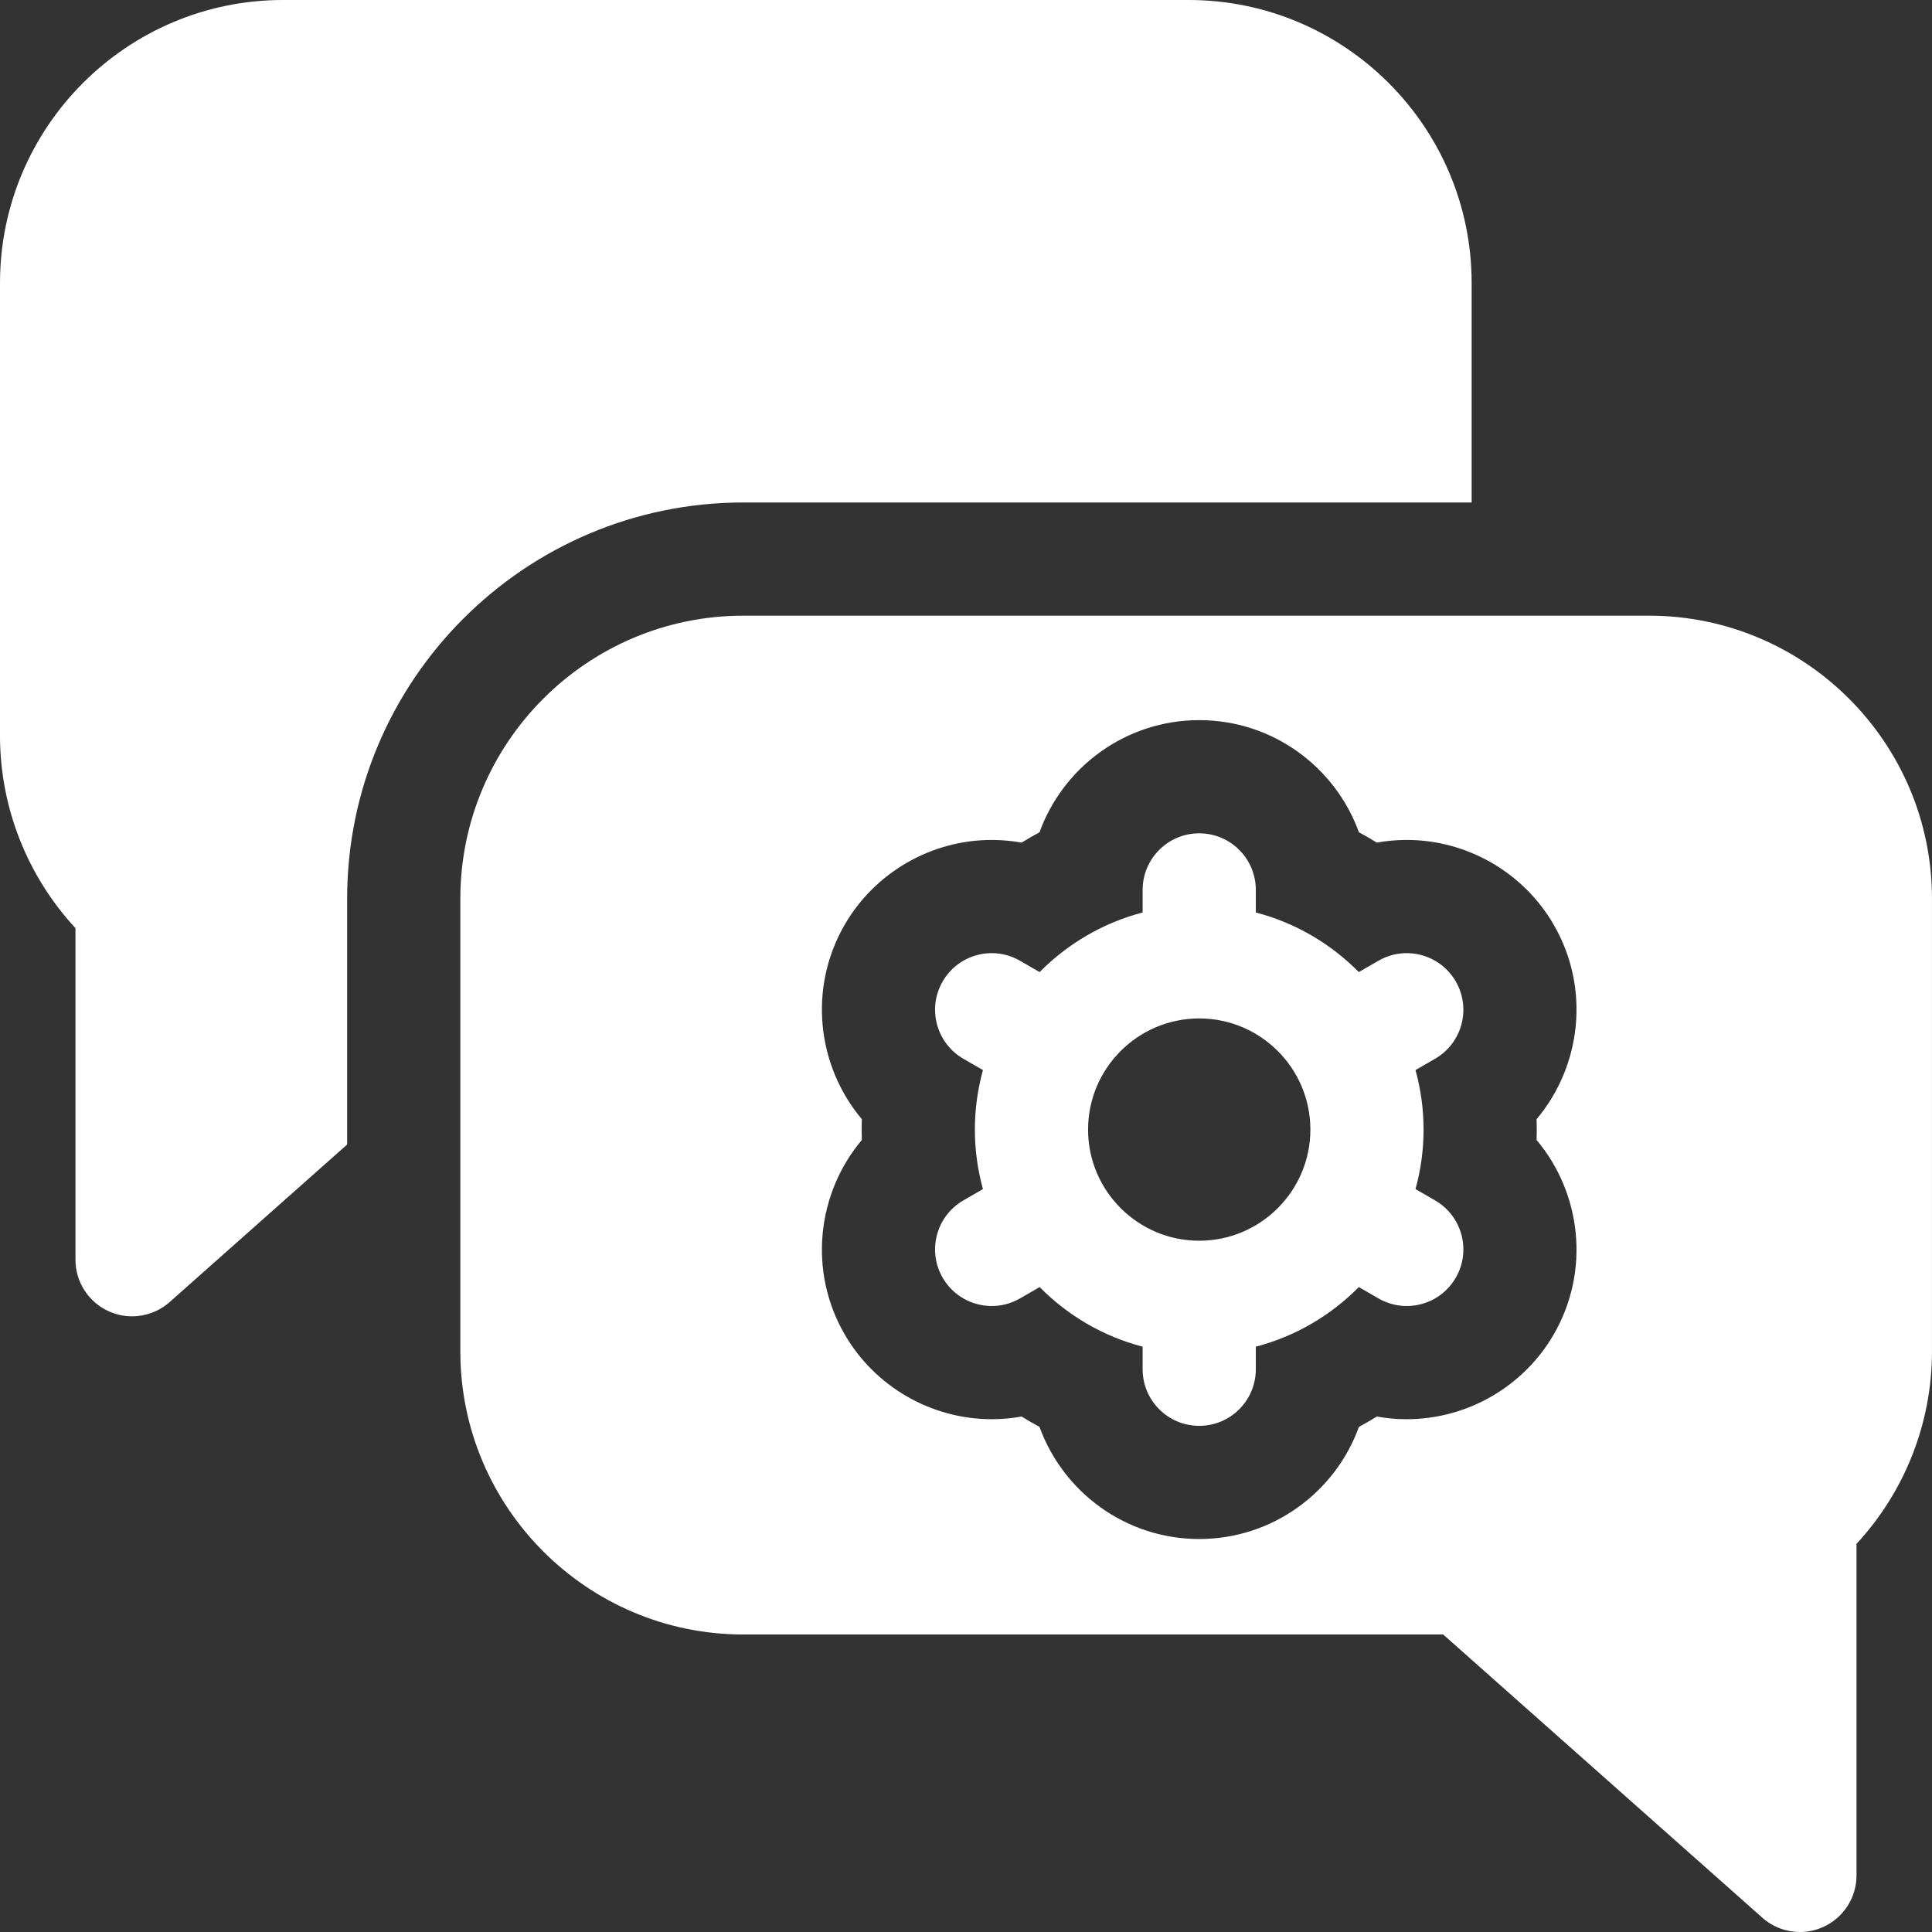
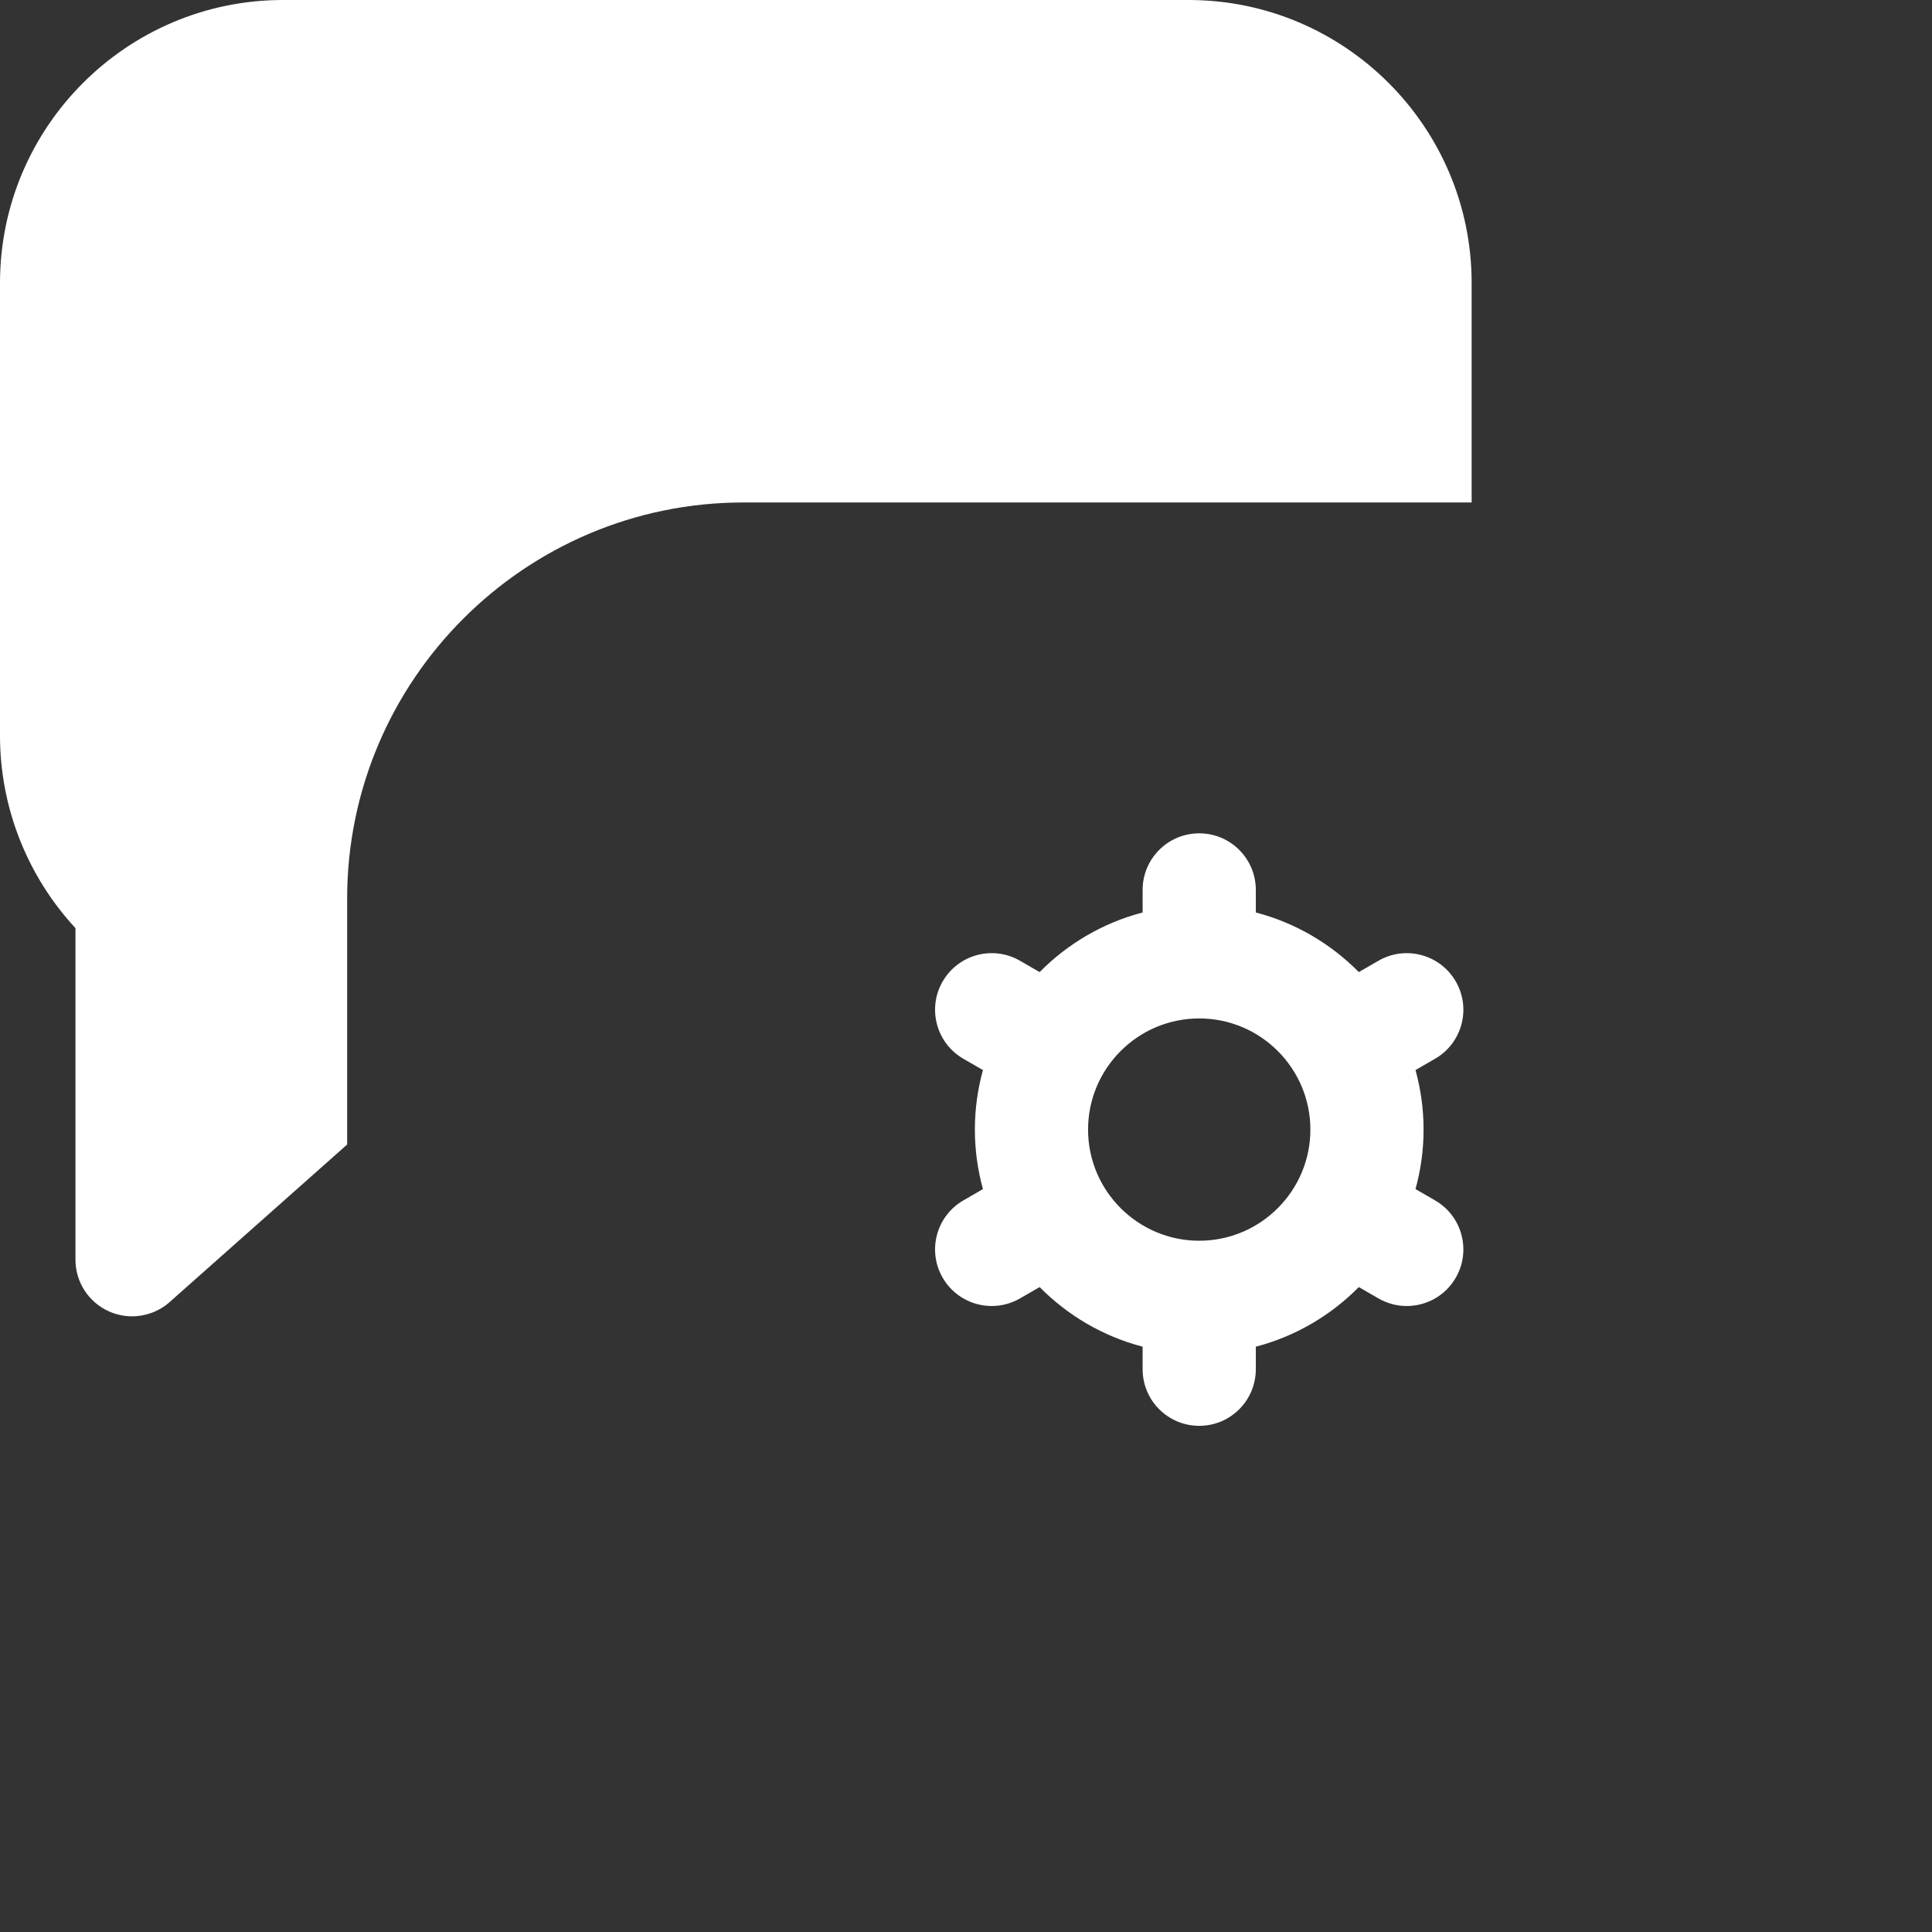
<svg xmlns="http://www.w3.org/2000/svg" width="100" height="100" viewBox="0 0 100 100" fill="none">
  <rect x="0" y="0" width="100" height="100" fill="#333333" stroke="none" />
  <g clip-path="url(#clip0_9_45)">
    <path d="M38.476 26.008H76.172V14.648C76.172 6.571 69.601 0 61.523 0H14.648C6.571 0 0 6.571 0 14.648V38.085C0 41.786 1.409 45.344 3.906 48.041V65.203C3.906 66.356 4.583 67.402 5.635 67.875C6.02 68.048 6.429 68.133 6.835 68.133C7.539 68.133 8.234 67.879 8.781 67.394L17.968 59.241V46.516C17.968 35.207 27.168 26.008 38.476 26.008Z" fill="white" />
-     <path d="M85.351 31.867H38.476C30.399 31.867 23.827 38.438 23.827 46.516V69.952C23.827 78.03 30.399 84.601 38.476 84.601H74.698L91.219 99.261C91.766 99.747 92.461 100 93.164 100C93.57 100 93.98 99.915 94.364 99.742C95.416 99.27 96.093 98.224 96.093 97.07V79.908C98.59 77.212 99.999 73.654 99.999 69.952V46.516C99.999 38.438 93.428 31.867 85.351 31.867ZM79.543 58.467C79.543 58.646 79.54 58.826 79.534 59.005C81.848 61.756 82.323 65.775 80.424 69.064C78.86 71.774 75.942 73.458 72.81 73.458C72.29 73.458 71.772 73.412 71.263 73.32C70.96 73.508 70.652 73.686 70.338 73.856C69.114 77.237 65.87 79.659 62.071 79.659C58.272 79.659 55.029 77.237 53.804 73.856C53.49 73.686 53.182 73.508 52.879 73.32C52.37 73.412 51.852 73.458 51.332 73.458C48.2 73.458 45.283 71.774 43.717 69.063C41.819 65.775 42.294 61.756 44.608 59.005C44.602 58.826 44.599 58.646 44.599 58.466C44.599 58.287 44.602 58.108 44.608 57.928C42.294 55.177 41.819 51.159 43.717 47.87C45.283 45.159 48.2 43.475 51.332 43.475C51.852 43.475 52.37 43.522 52.879 43.613C53.182 43.426 53.49 43.247 53.804 43.079C55.029 39.697 58.272 37.274 62.071 37.274C65.87 37.274 69.114 39.697 70.338 43.079C70.652 43.247 70.96 43.426 71.263 43.613C71.772 43.522 72.29 43.475 72.81 43.475C75.942 43.475 78.86 45.159 80.425 47.871C82.323 51.159 81.848 55.177 79.534 57.928C79.54 58.108 79.543 58.287 79.543 58.467Z" fill="white" />
-     <path d="M75.35 50.8C74.542 49.399 72.75 48.919 71.349 49.728L70.332 50.315C68.885 48.849 67.053 47.765 65.001 47.23V46.063C65.001 44.445 63.69 43.133 62.071 43.133C60.453 43.133 59.142 44.445 59.142 46.063V47.23C57.09 47.765 55.258 48.849 53.811 50.315L52.794 49.728C51.393 48.918 49.601 49.399 48.792 50.8C47.983 52.201 48.464 53.993 49.864 54.802L50.877 55.386C50.607 56.368 50.459 57.401 50.459 58.467C50.459 59.534 50.607 60.566 50.877 61.547L49.864 62.132C48.464 62.941 47.983 64.732 48.792 66.134C49.335 67.074 50.32 67.599 51.332 67.599C51.829 67.599 52.333 67.472 52.794 67.206L53.811 66.619C55.258 68.085 57.09 69.169 59.142 69.704V70.871C59.142 72.489 60.453 73.801 62.071 73.801C63.69 73.801 65.001 72.489 65.001 70.871V69.704C67.053 69.169 68.885 68.085 70.332 66.619L71.349 67.206C71.81 67.472 72.314 67.599 72.811 67.599C73.824 67.599 74.808 67.074 75.35 66.134C76.16 64.732 75.68 62.941 74.278 62.132L73.266 61.547C73.536 60.566 73.684 59.534 73.684 58.467C73.684 57.401 73.536 56.368 73.266 55.386L74.278 54.802C75.68 53.993 76.16 52.201 75.35 50.8ZM62.071 64.22C58.899 64.22 56.318 61.639 56.318 58.467C56.318 55.295 58.899 52.714 62.071 52.714C65.244 52.714 67.825 55.295 67.825 58.467C67.825 61.639 65.244 64.22 62.071 64.22Z" fill="white" />
+     <path d="M75.35 50.8C74.542 49.399 72.75 48.919 71.349 49.728L70.332 50.315C68.885 48.849 67.053 47.765 65.001 47.23V46.063C65.001 44.445 63.69 43.133 62.071 43.133C60.453 43.133 59.142 44.445 59.142 46.063V47.23C57.09 47.765 55.258 48.849 53.811 50.315L52.794 49.728C51.393 48.918 49.601 49.399 48.792 50.8C47.983 52.201 48.464 53.993 49.864 54.802L50.877 55.386C50.607 56.368 50.459 57.401 50.459 58.467C50.459 59.534 50.607 60.566 50.877 61.547L49.864 62.132C48.464 62.941 47.983 64.732 48.792 66.134C49.335 67.074 50.32 67.599 51.332 67.599C51.829 67.599 52.333 67.472 52.794 67.206L53.811 66.619C55.258 68.085 57.09 69.169 59.142 69.704V70.871C59.142 72.489 60.453 73.801 62.071 73.801C63.69 73.801 65.001 72.489 65.001 70.871V69.704C67.053 69.169 68.885 68.085 70.332 66.619L71.349 67.206C71.81 67.472 72.314 67.599 72.811 67.599C73.824 67.599 74.808 67.074 75.35 66.134C76.16 64.732 75.68 62.941 74.278 62.132L73.266 61.547C73.536 60.566 73.684 59.534 73.684 58.467C73.684 57.401 73.536 56.368 73.266 55.386L74.278 54.802C75.68 53.993 76.16 52.201 75.35 50.8M62.071 64.22C58.899 64.22 56.318 61.639 56.318 58.467C56.318 55.295 58.899 52.714 62.071 52.714C65.244 52.714 67.825 55.295 67.825 58.467C67.825 61.639 65.244 64.22 62.071 64.22Z" fill="white" />
  </g>
  <defs>
    <clipPath id="clip0_9_45">
      <rect width="100" height="100" fill="white" />
    </clipPath>
  </defs>
</svg>